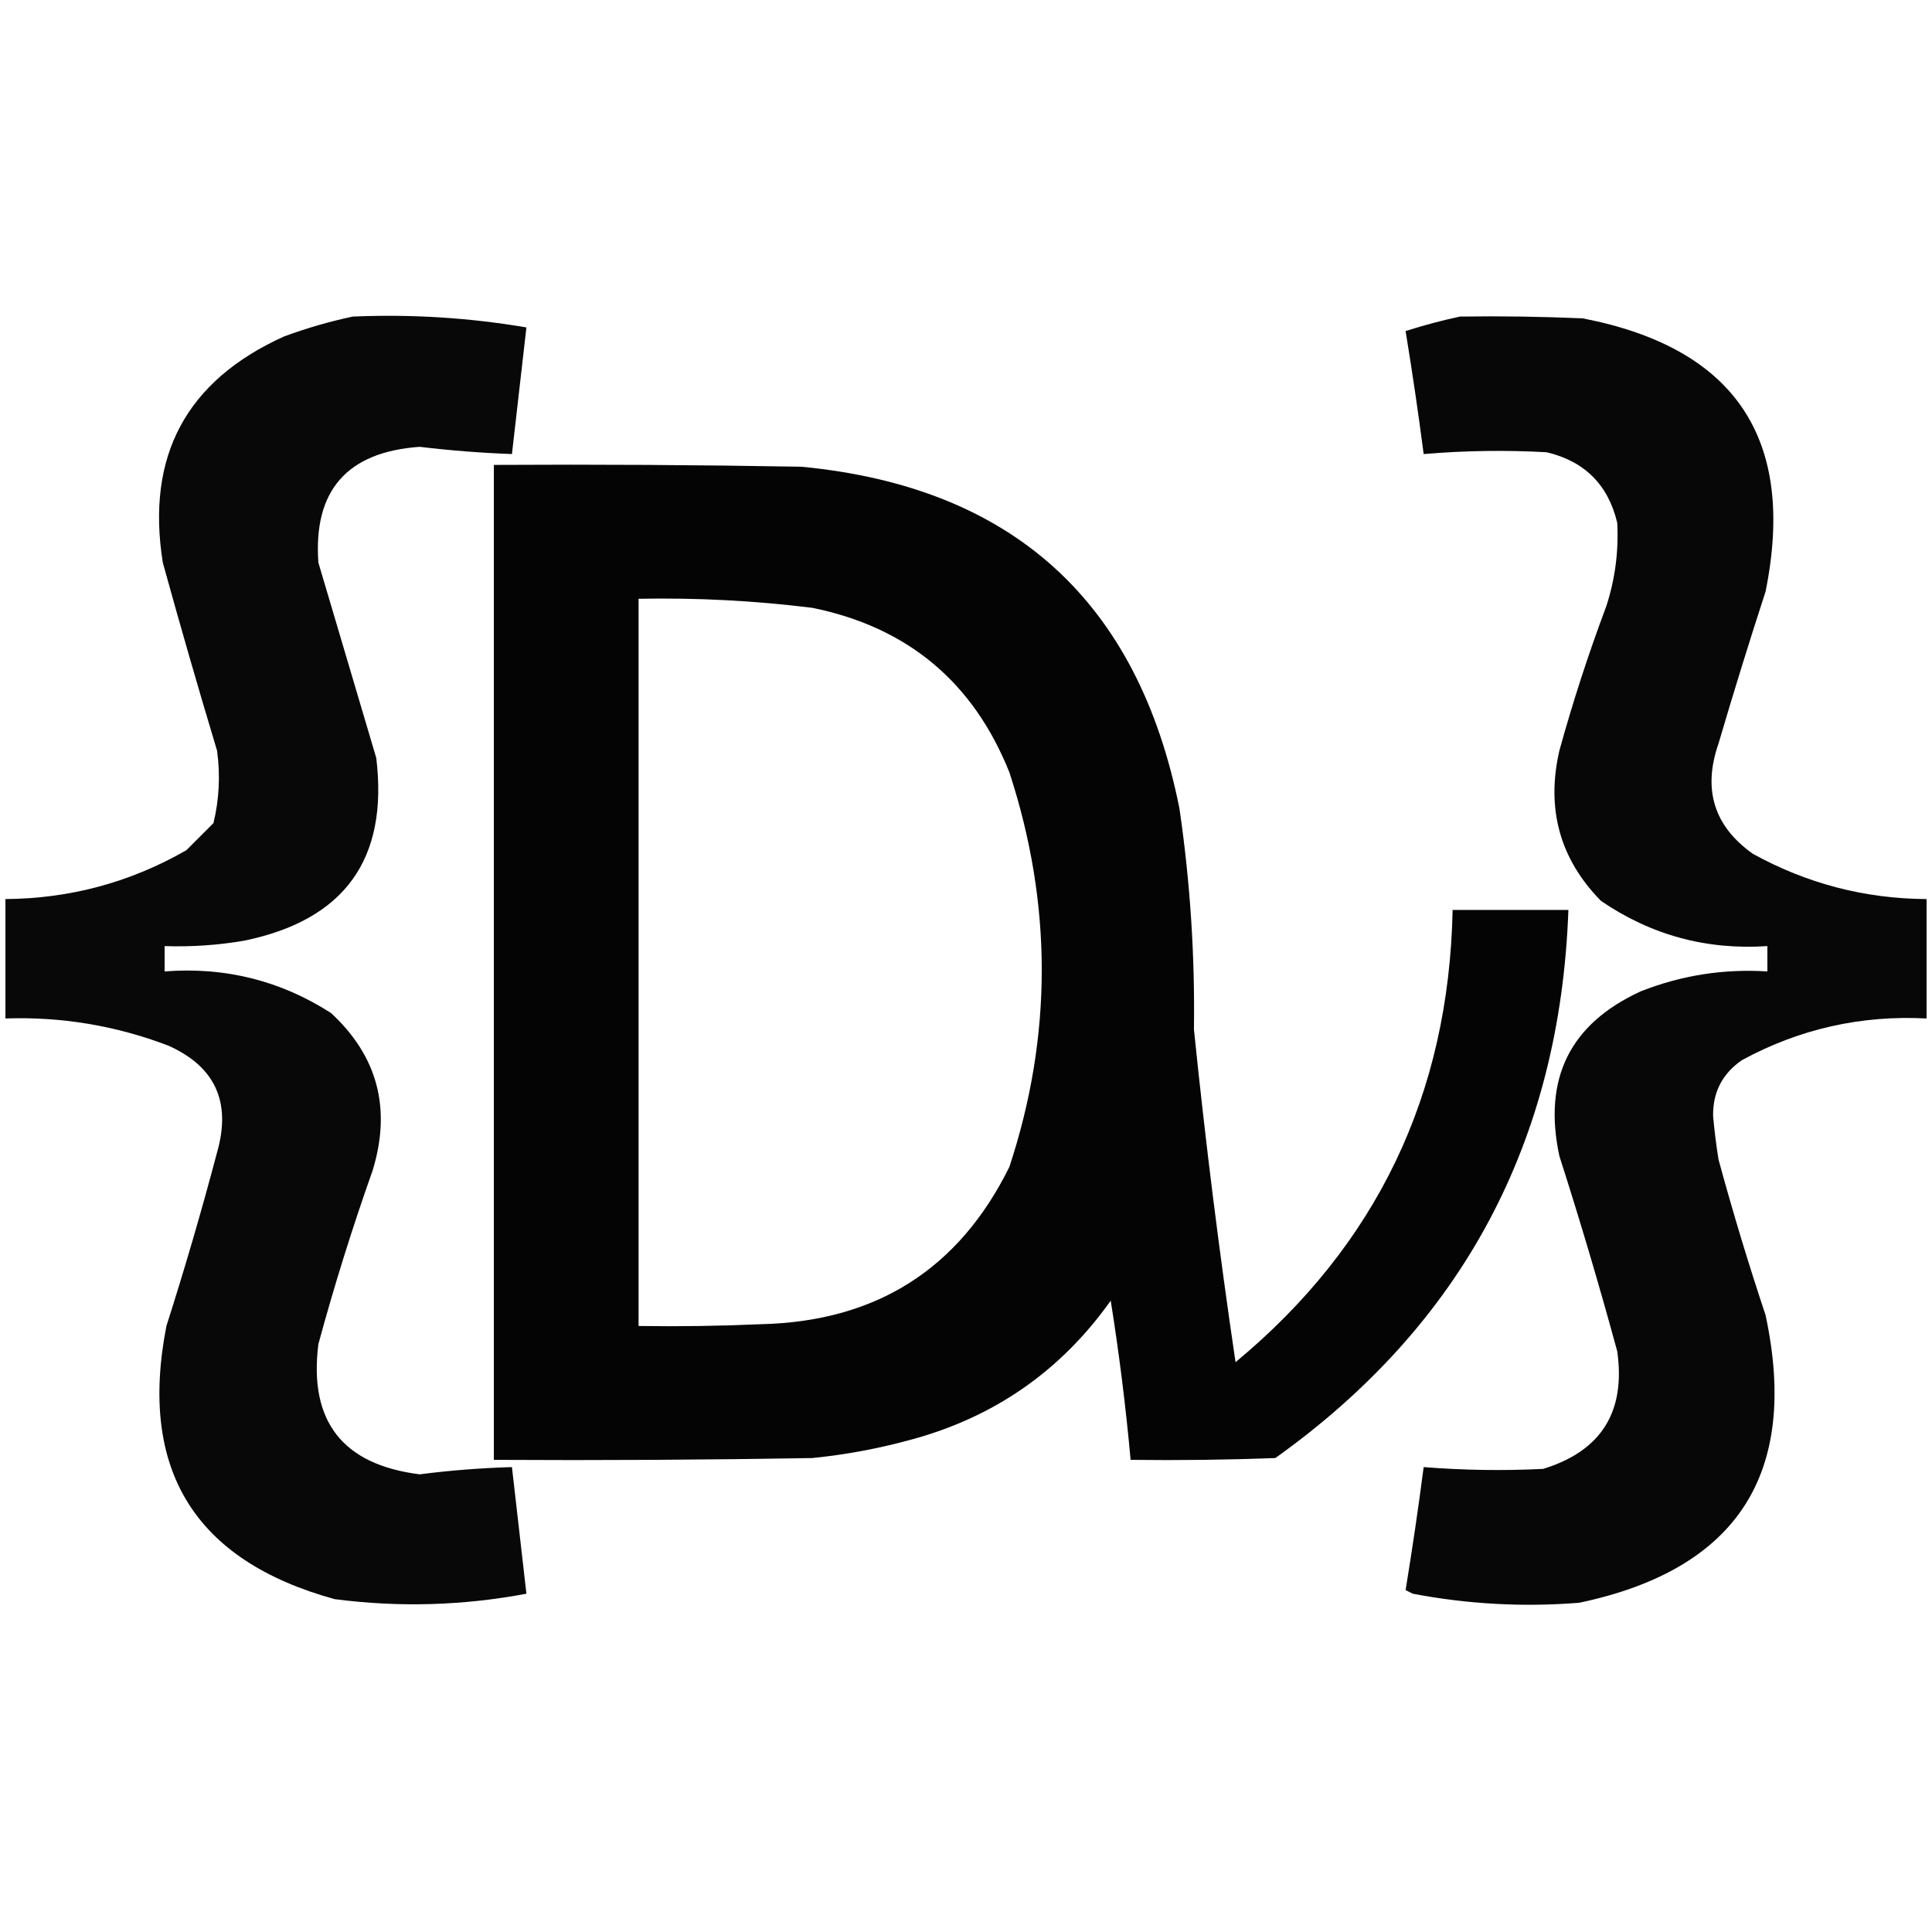
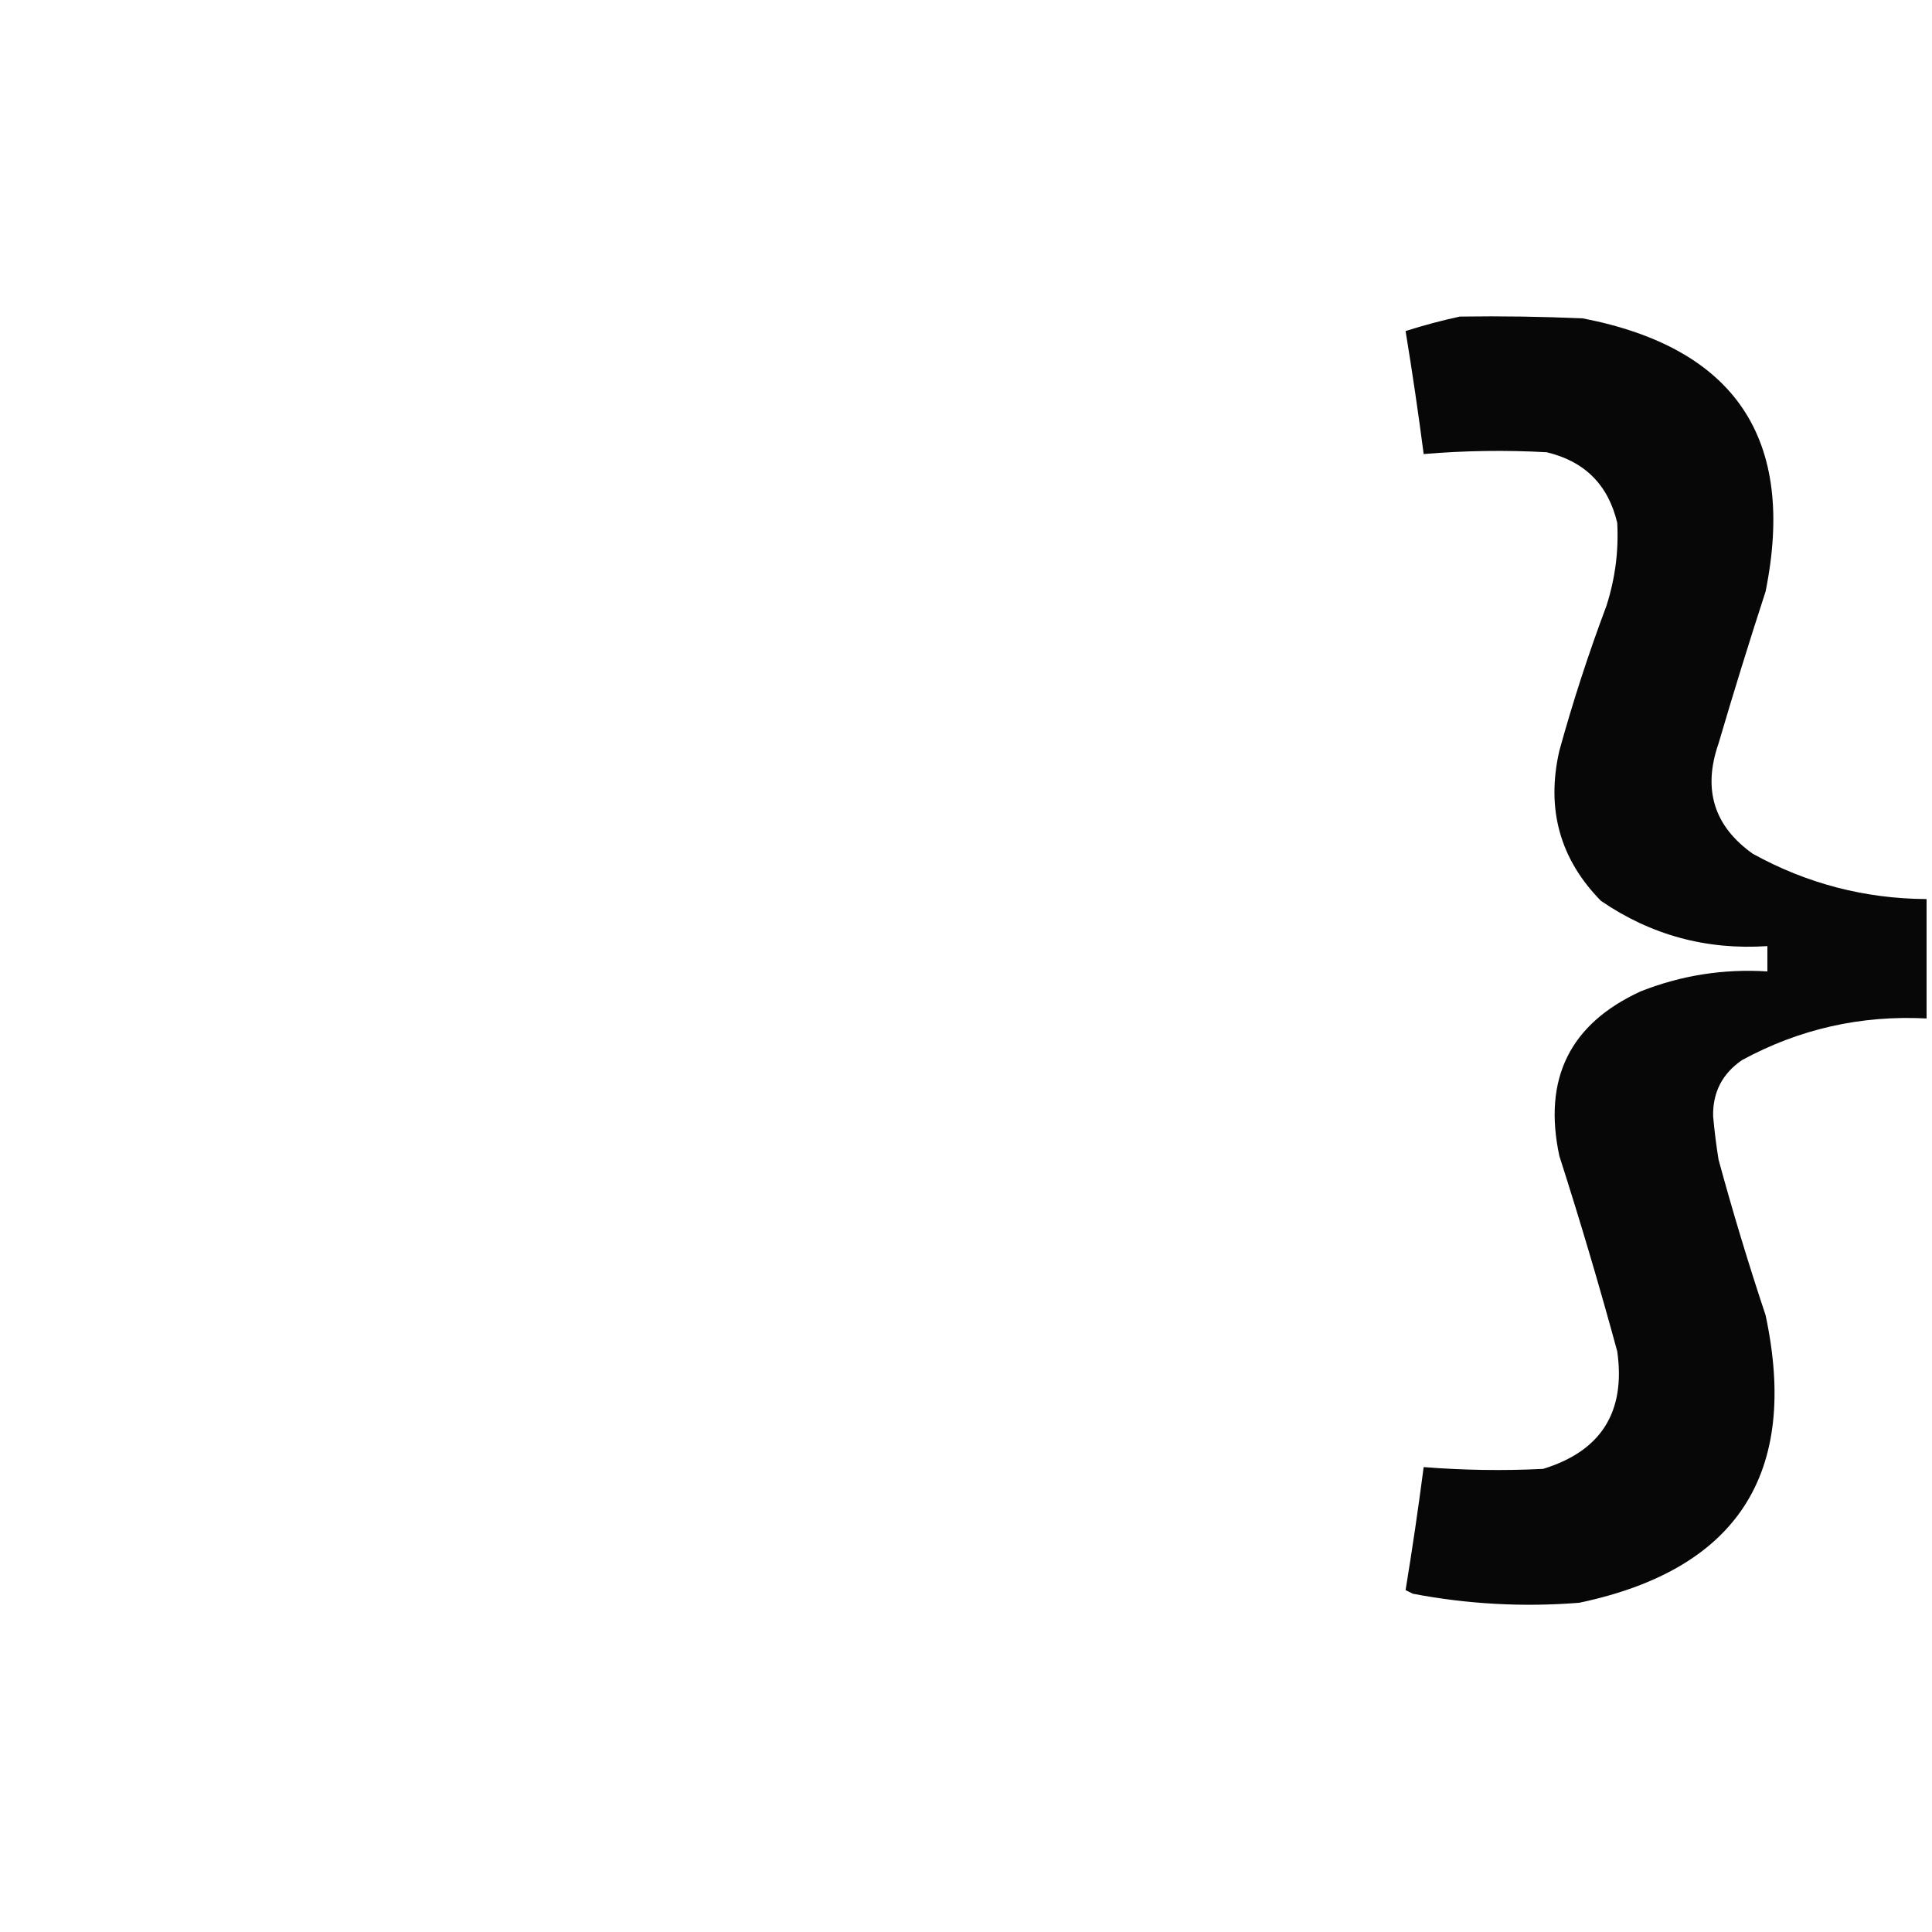
<svg xmlns="http://www.w3.org/2000/svg" version="1.1" width="534px" height="534px" style="shape-rendering:geometricPrecision; text-rendering:geometricPrecision; image-rendering:optimizeQuality; fill-rule:evenodd; clip-rule:evenodd">
  <g>
-     <path style="opacity:0.968" fill="#000000" d="M 97.5,87.5 C 113.637,86.806 129.637,87.806 145.5,90.5C 144.167,102.166 142.834,113.832 141.5,125.5C 132.921,125.183 124.421,124.517 116,123.5C 95.902,124.922 86.569,135.589 88,155.5C 93.326,173.49 98.66,191.49 104,209.5C 107.386,237.462 95.219,254.295 67.5,260C 60.221,261.247 52.888,261.747 45.5,261.5C 45.5,263.833 45.5,266.167 45.5,268.5C 62.205,267.204 77.539,271.037 91.5,280C 104.386,291.929 108.22,306.429 103,323.5C 97.392,339.322 92.392,355.322 88,371.5C 85.321,392.823 94.655,404.823 116,407.5C 124.416,406.416 132.916,405.749 141.5,405.5C 142.834,417.168 144.167,428.834 145.5,440.5C 127.928,443.81 110.261,444.31 92.5,442C 53.739,431.332 38.239,406.165 46,366.5C 51.069,350.624 55.736,334.624 60,318.5C 63.972,304.619 59.472,294.785 46.5,289C 32.006,283.477 17.006,280.977 1.5,281.5C 1.5,270.5 1.5,259.5 1.5,248.5C 19.374,248.374 36.041,243.874 51.5,235C 54,232.5 56.5,230 59,227.5C 60.586,220.943 60.92,214.276 60,207.5C 54.797,190.225 49.797,172.892 45,155.5C 40.302,126.058 51.468,105.225 78.5,93C 84.828,90.673 91.162,88.84 97.5,87.5 Z" />
-   </g>
+     </g>
  <g>
    <path style="opacity:0.97" fill="#000000" d="M 403.5,87.5 C 414.838,87.334 426.172,87.5 437.5,88C 479.685,96.203 496.519,121.369 488,163.5C 483.465,177.439 479.131,191.439 475,205.5C 470.572,218.209 473.739,228.375 484.5,236C 499.441,244.235 515.441,248.402 532.5,248.5C 532.5,259.5 532.5,270.5 532.5,281.5C 514.354,280.561 497.354,284.394 481.5,293C 476.048,296.738 473.381,301.904 473.5,308.5C 473.86,312.517 474.36,316.517 475,320.5C 478.927,334.949 483.26,349.282 488,363.5C 497.362,407.29 480.196,433.79 436.5,443C 421.031,444.234 405.698,443.4 390.5,440.5C 389.833,440.167 389.167,439.833 388.5,439.5C 390.352,428.203 392.019,416.869 393.5,405.5C 404.489,406.376 415.489,406.543 426.5,406C 442.55,401.081 449.383,390.248 447,373.5C 442.073,355.386 436.74,337.386 431,319.5C 426.43,298.14 433.93,282.973 453.5,274C 464.742,269.571 476.409,267.738 488.5,268.5C 488.5,266.167 488.5,263.833 488.5,261.5C 471.657,262.624 456.324,258.457 442.5,249C 431.146,237.436 427.313,223.603 431,207.5C 434.731,193.974 439.064,180.641 444,167.5C 446.419,159.993 447.419,152.326 447,144.5C 444.509,134.009 438.009,127.509 427.5,125C 416.152,124.372 404.819,124.539 393.5,125.5C 392.019,114.131 390.352,102.797 388.5,91.5C 393.548,89.898 398.548,88.564 403.5,87.5 Z" />
  </g>
  <g>
-     <path style="opacity:0.981" fill="#000000" d="M 136.5,128.5 C 164.835,128.333 193.169,128.5 221.5,129C 279.75,134.583 314.584,166.083 326,223.5C 328.955,243.713 330.288,264.046 330,284.5C 333.144,315.301 336.977,345.967 341.5,376.5C 380.477,344.205 400.477,302.538 401.5,251.5C 412.167,251.5 422.833,251.5 433.5,251.5C 431.205,315.61 404.205,366.11 352.5,403C 339.171,403.5 325.837,403.667 312.5,403.5C 311.16,388.78 309.327,374.114 307,359.5C 293.176,378.978 274.676,391.812 251.5,398C 242.64,400.421 233.64,402.088 224.5,403C 195.169,403.5 165.835,403.667 136.5,403.5C 136.5,311.833 136.5,220.167 136.5,128.5 Z M 176.5,165.5 C 192.567,165.188 208.567,166.021 224.5,168C 250.851,173.35 269.018,188.517 279,213.5C 290.919,249.988 290.919,286.321 279,322.5C 265.081,350.726 242.248,365.226 210.5,366C 199.172,366.5 187.838,366.667 176.5,366.5C 176.5,299.5 176.5,232.5 176.5,165.5 Z" />
-   </g>
+     </g>
  <style>
    path {
        fill: #000;
    }
    @media (prefers-color-scheme: dark){
        path {
        fill: #fff;
    }
    }
</style>
</svg>